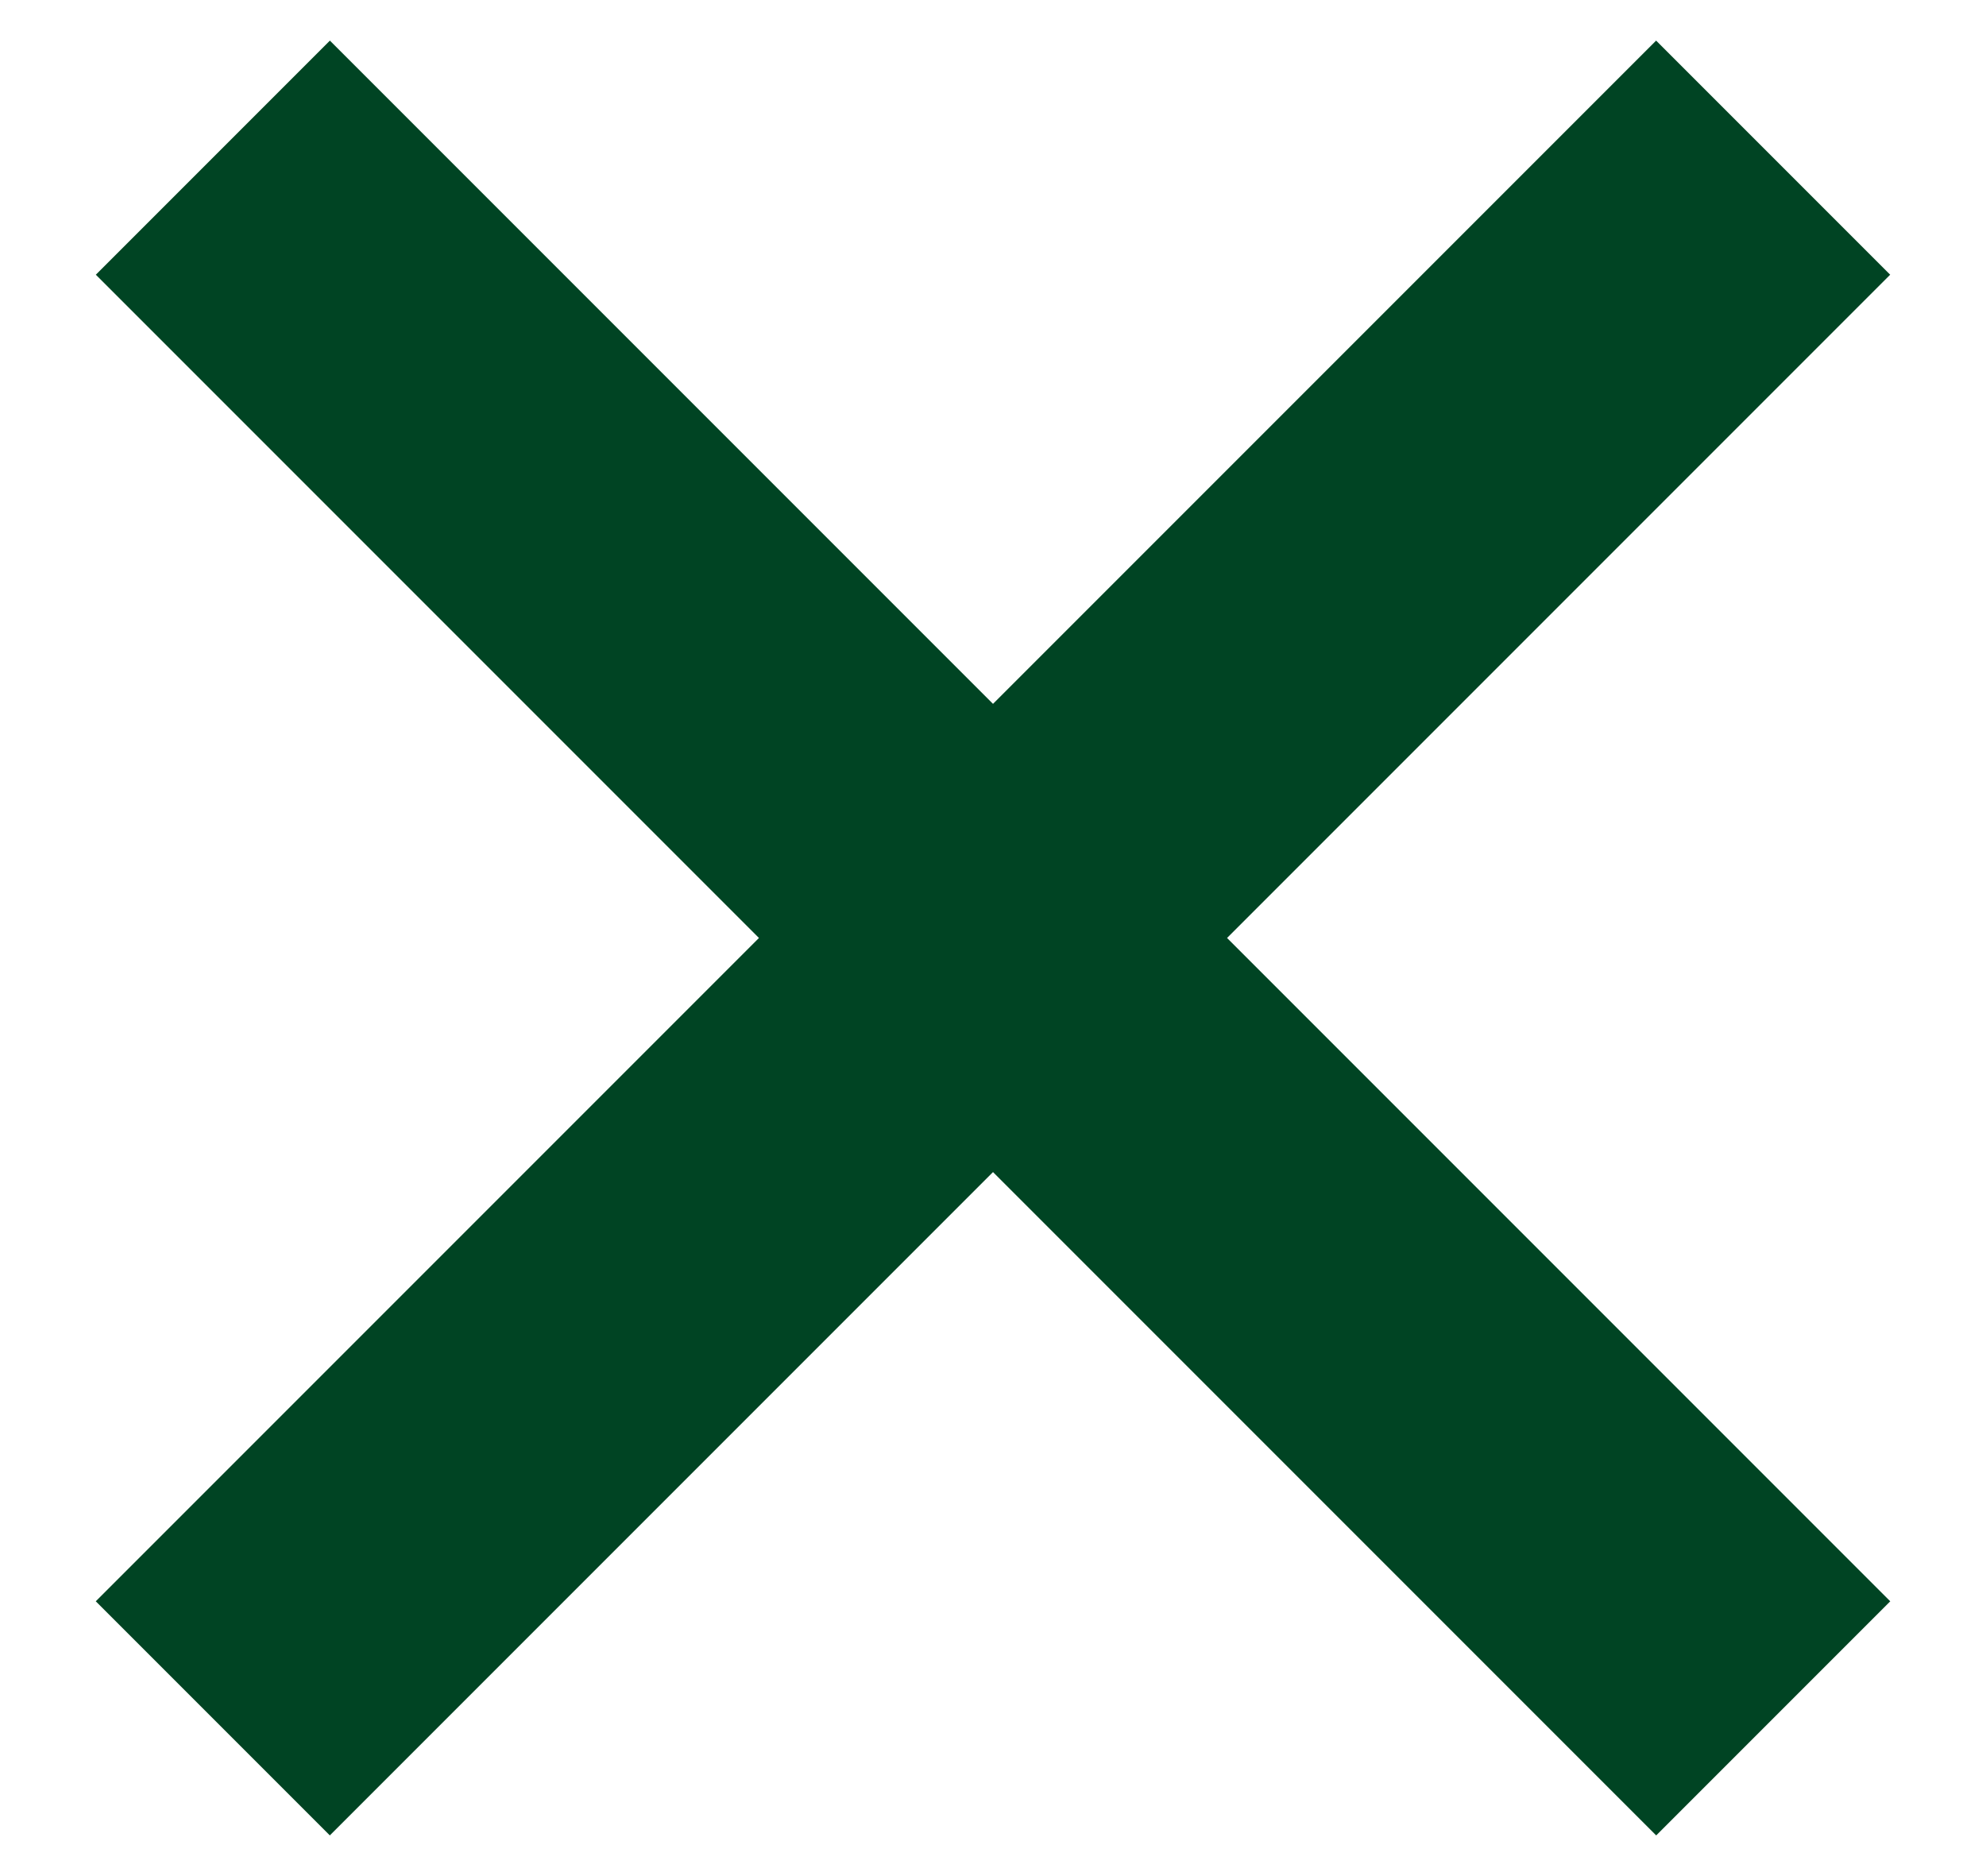
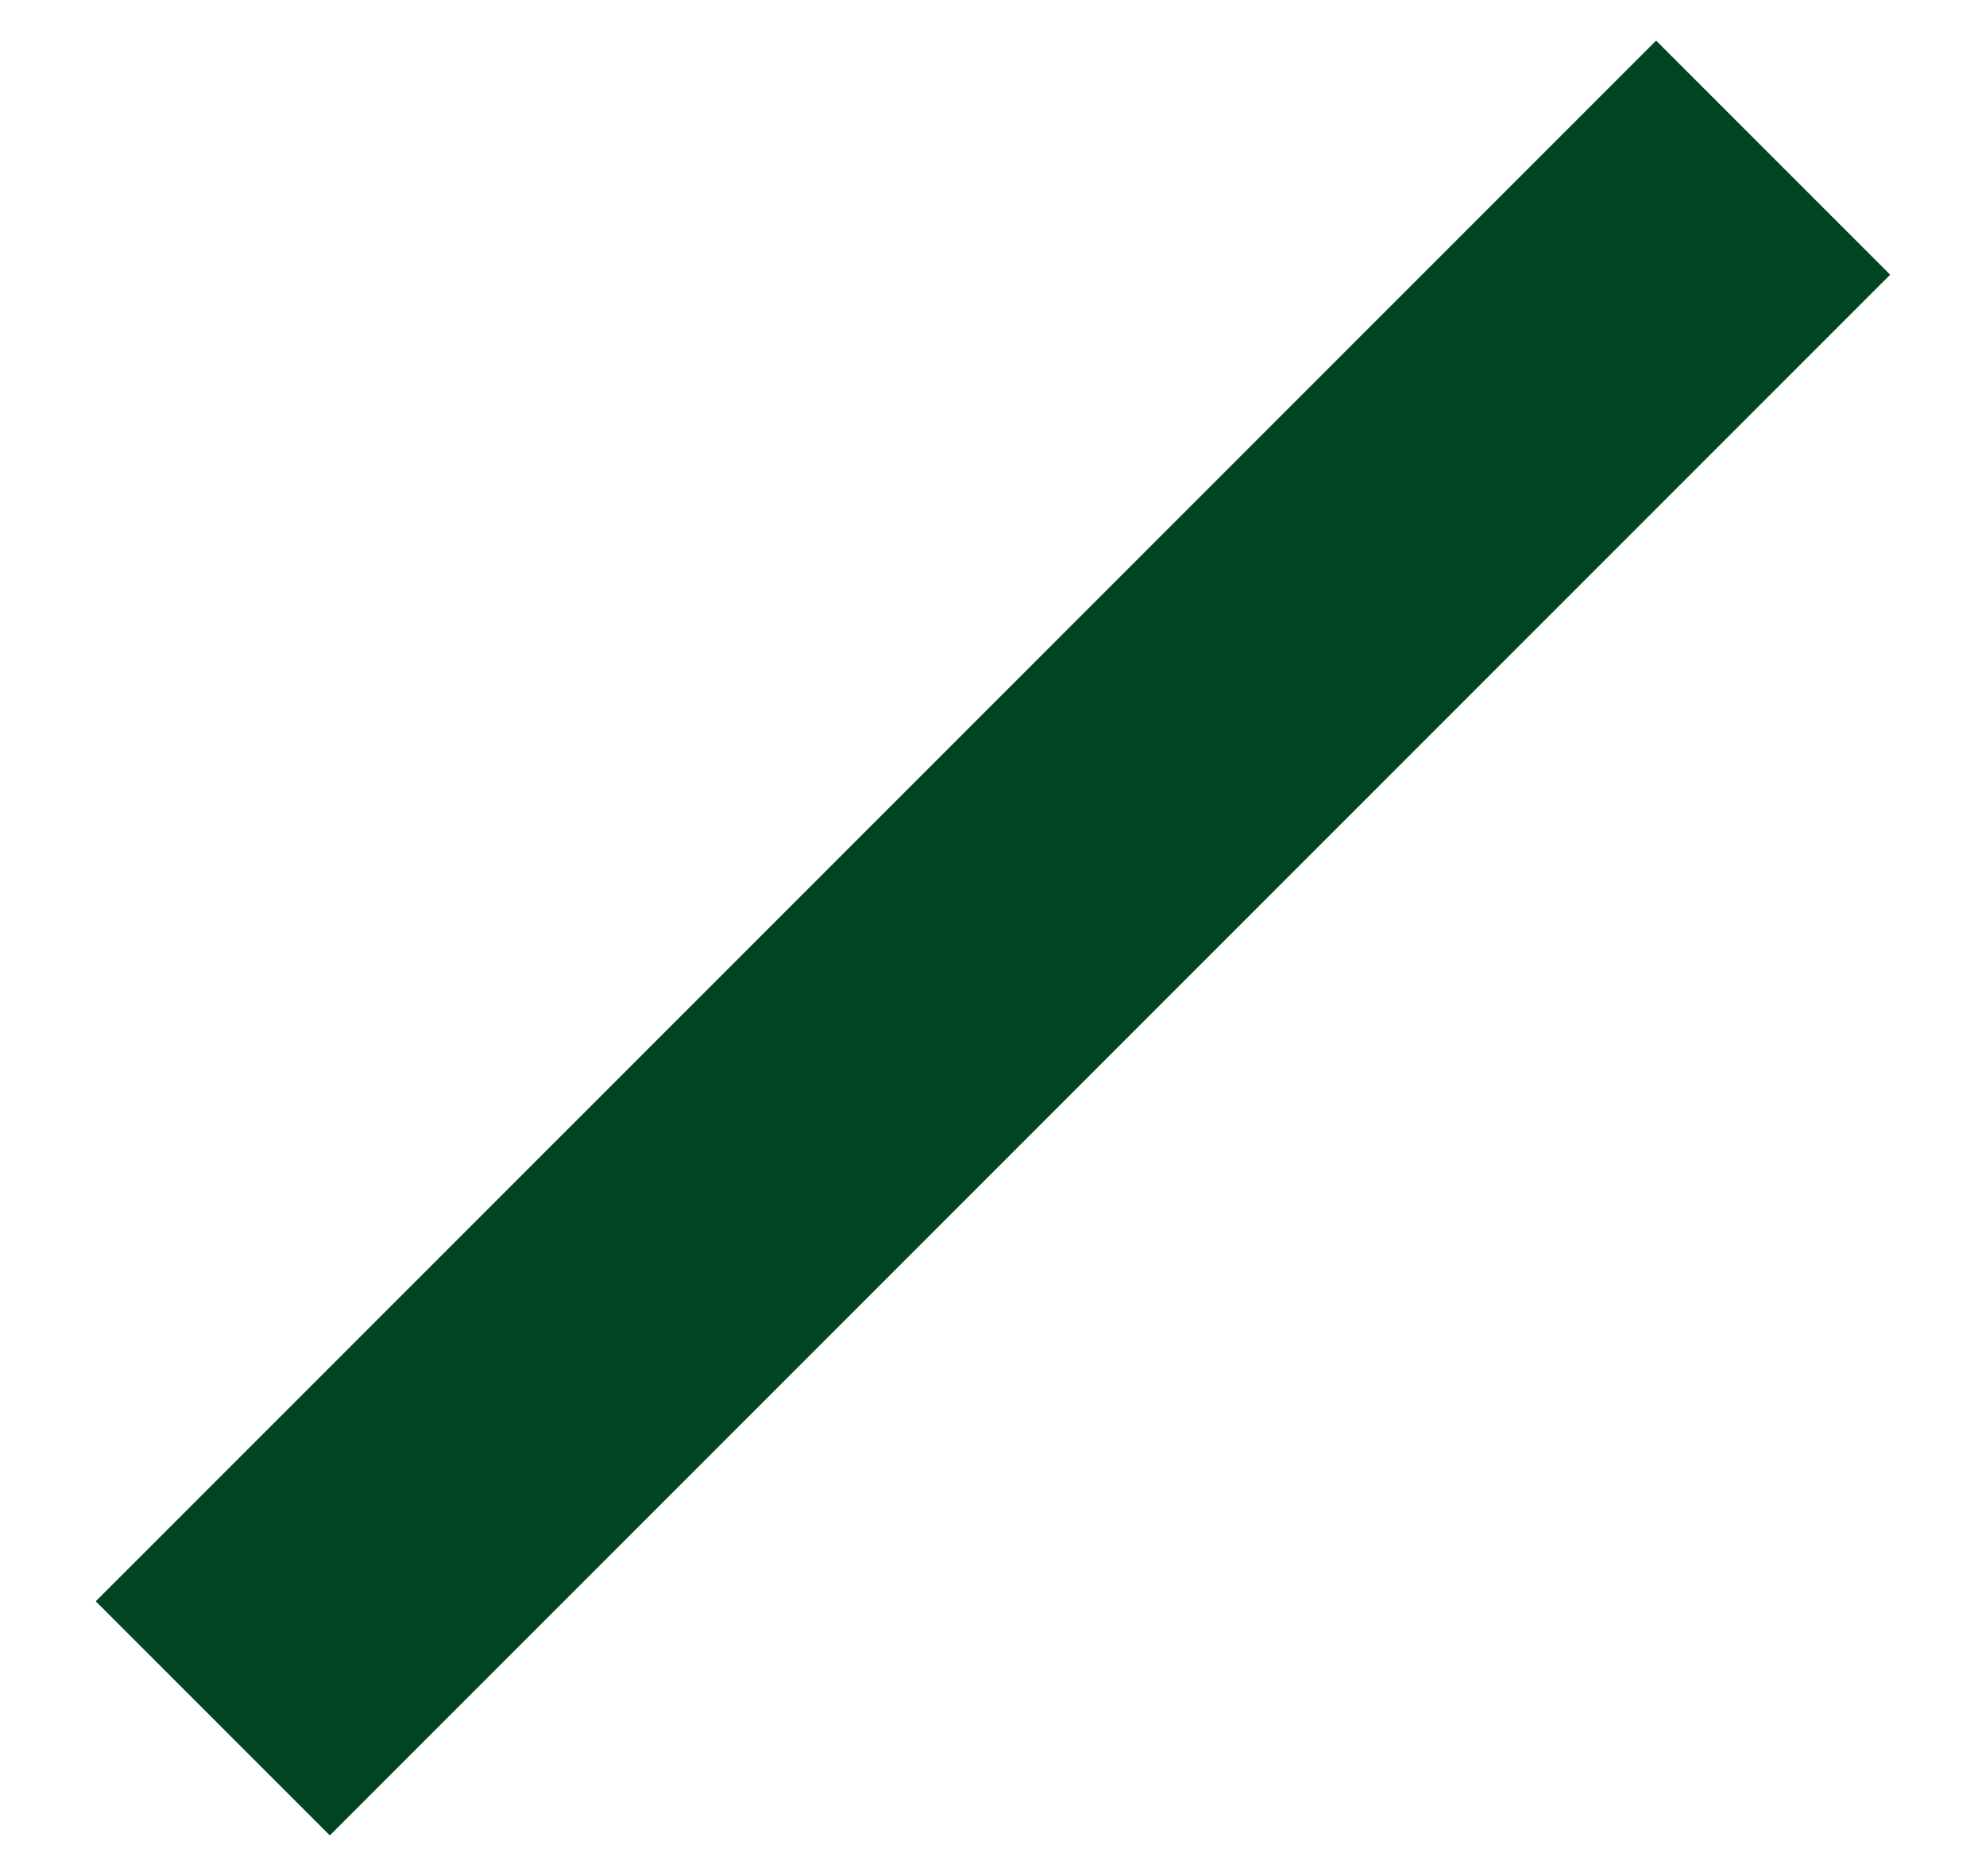
<svg xmlns="http://www.w3.org/2000/svg" width="18" height="17" viewBox="0 0 18 17" fill="none">
-   <rect x="2.99" y="0.368" width="20" height="3" transform="rotate(45 2.99 0.368)" fill="#004423" />
  <rect x="0.868" y="14.51" width="20" height="3" transform="rotate(-45 0.868 14.51)" fill="#004423" />
</svg>